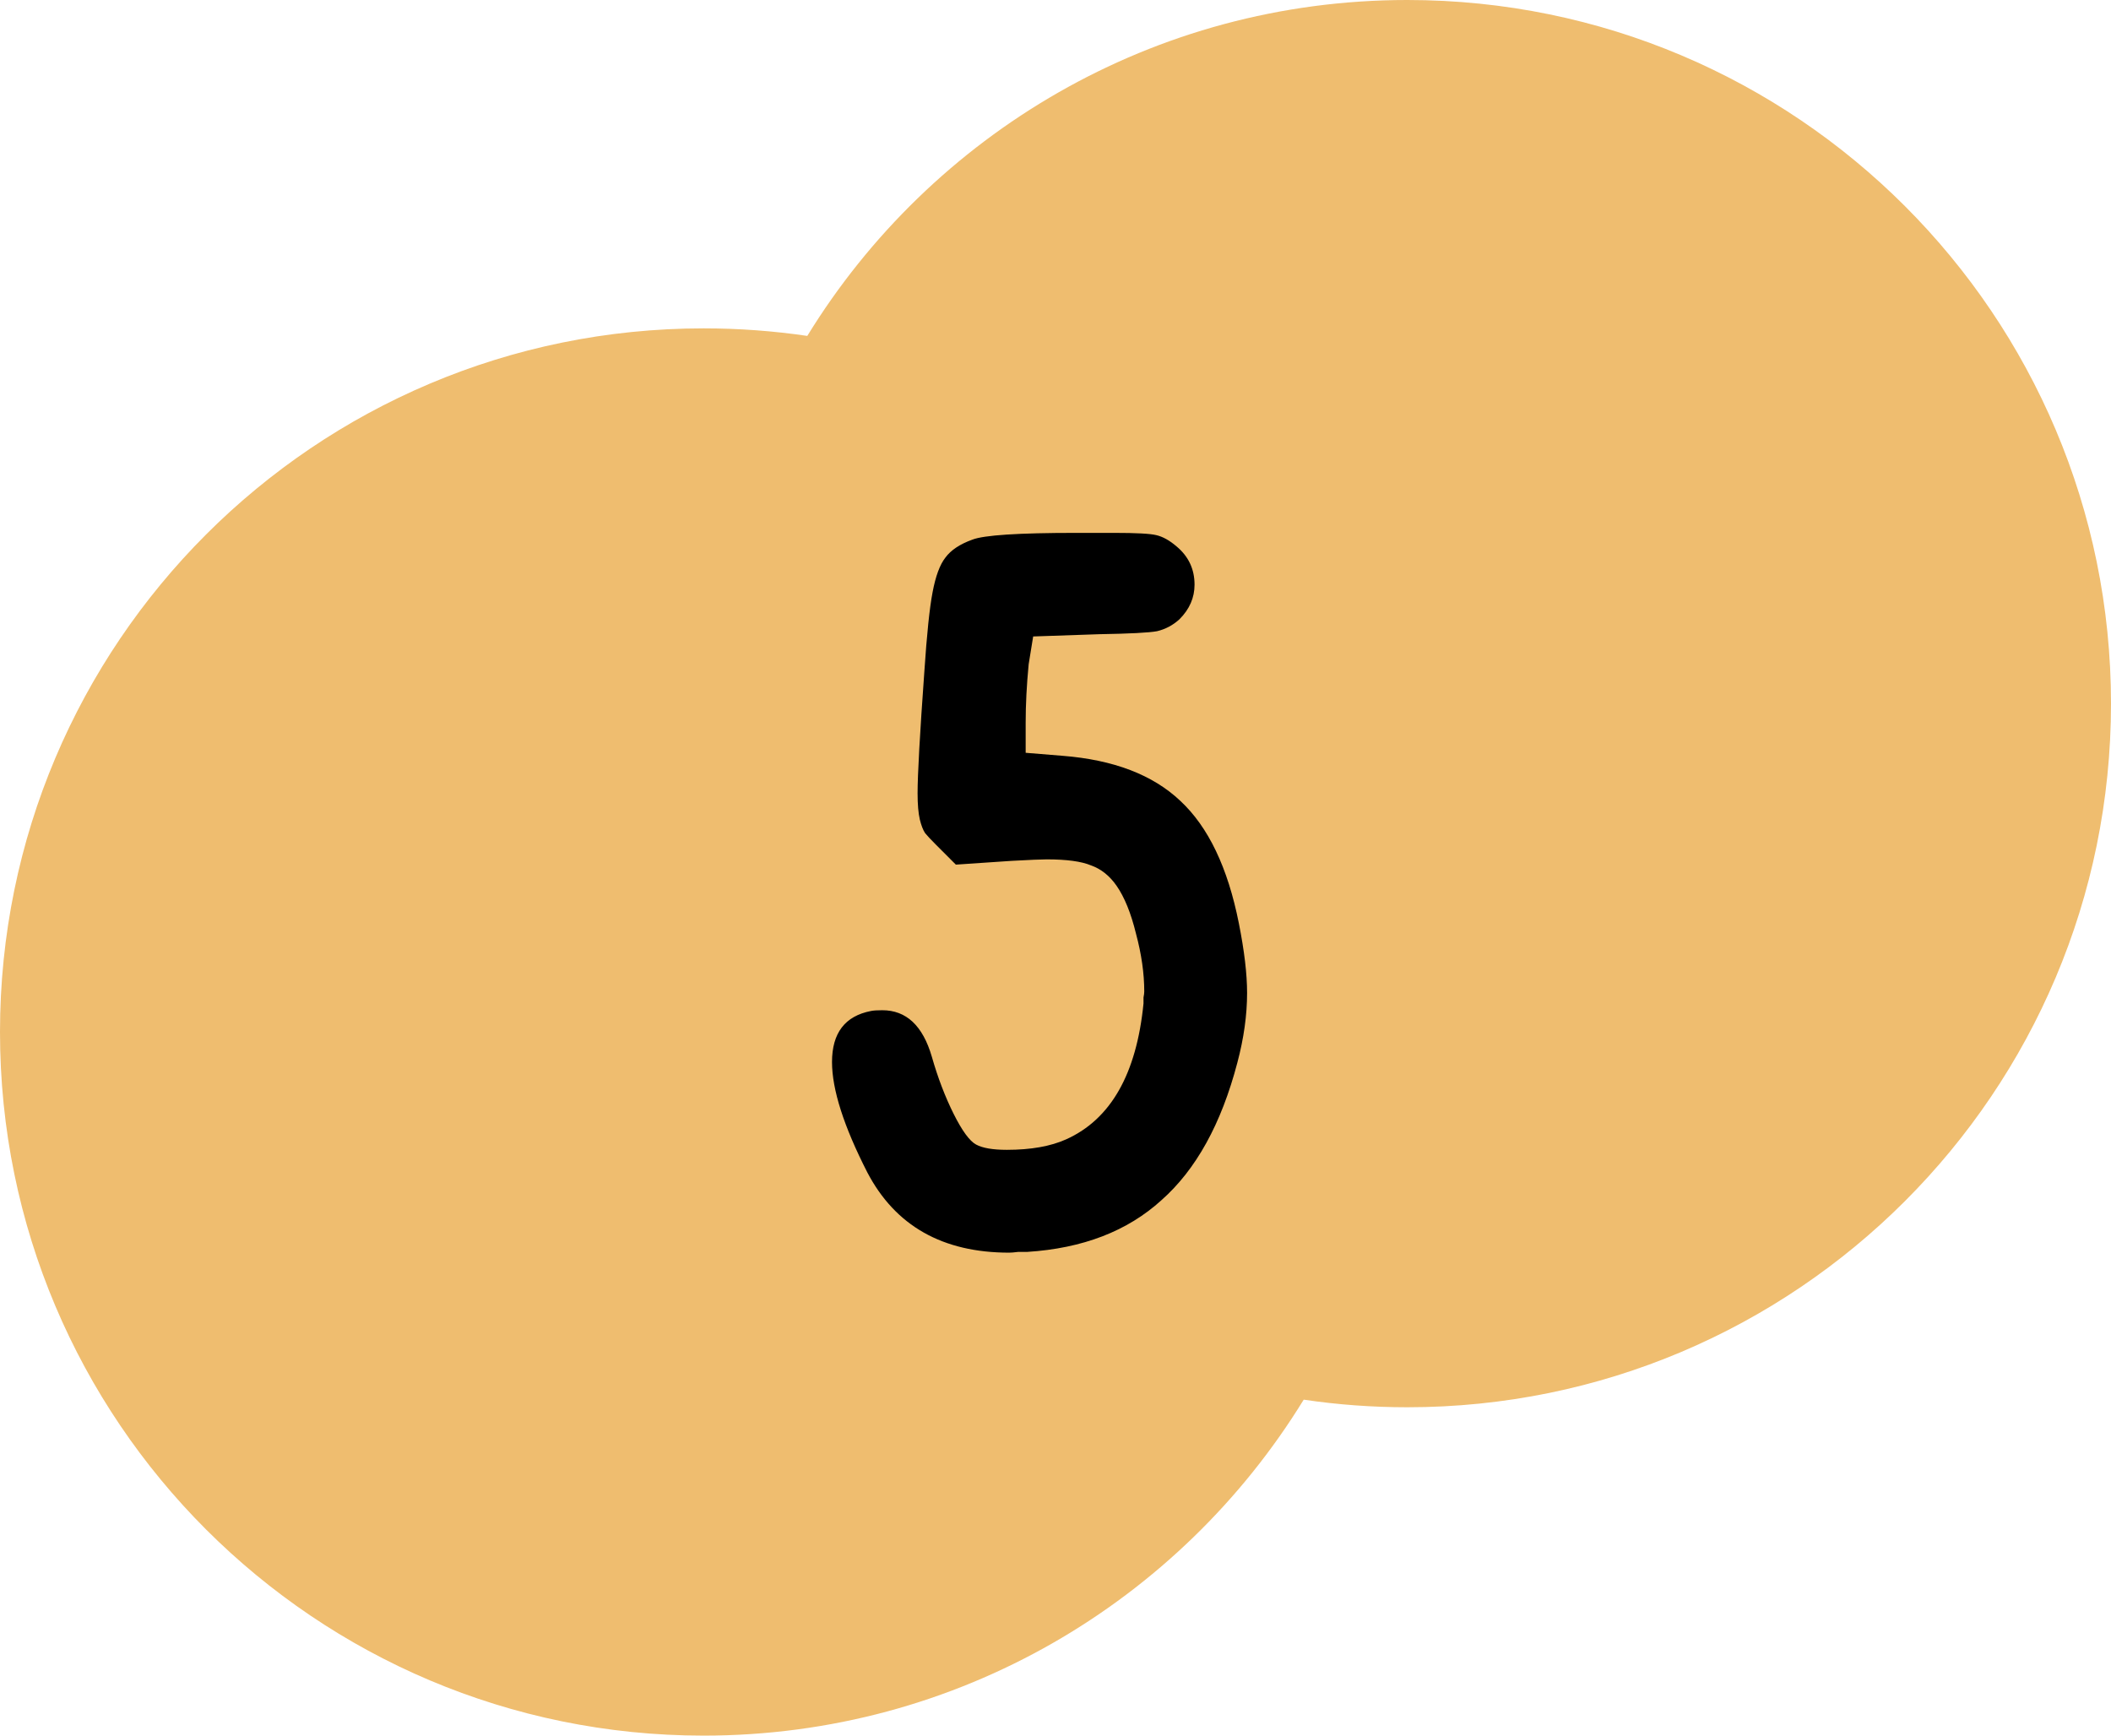
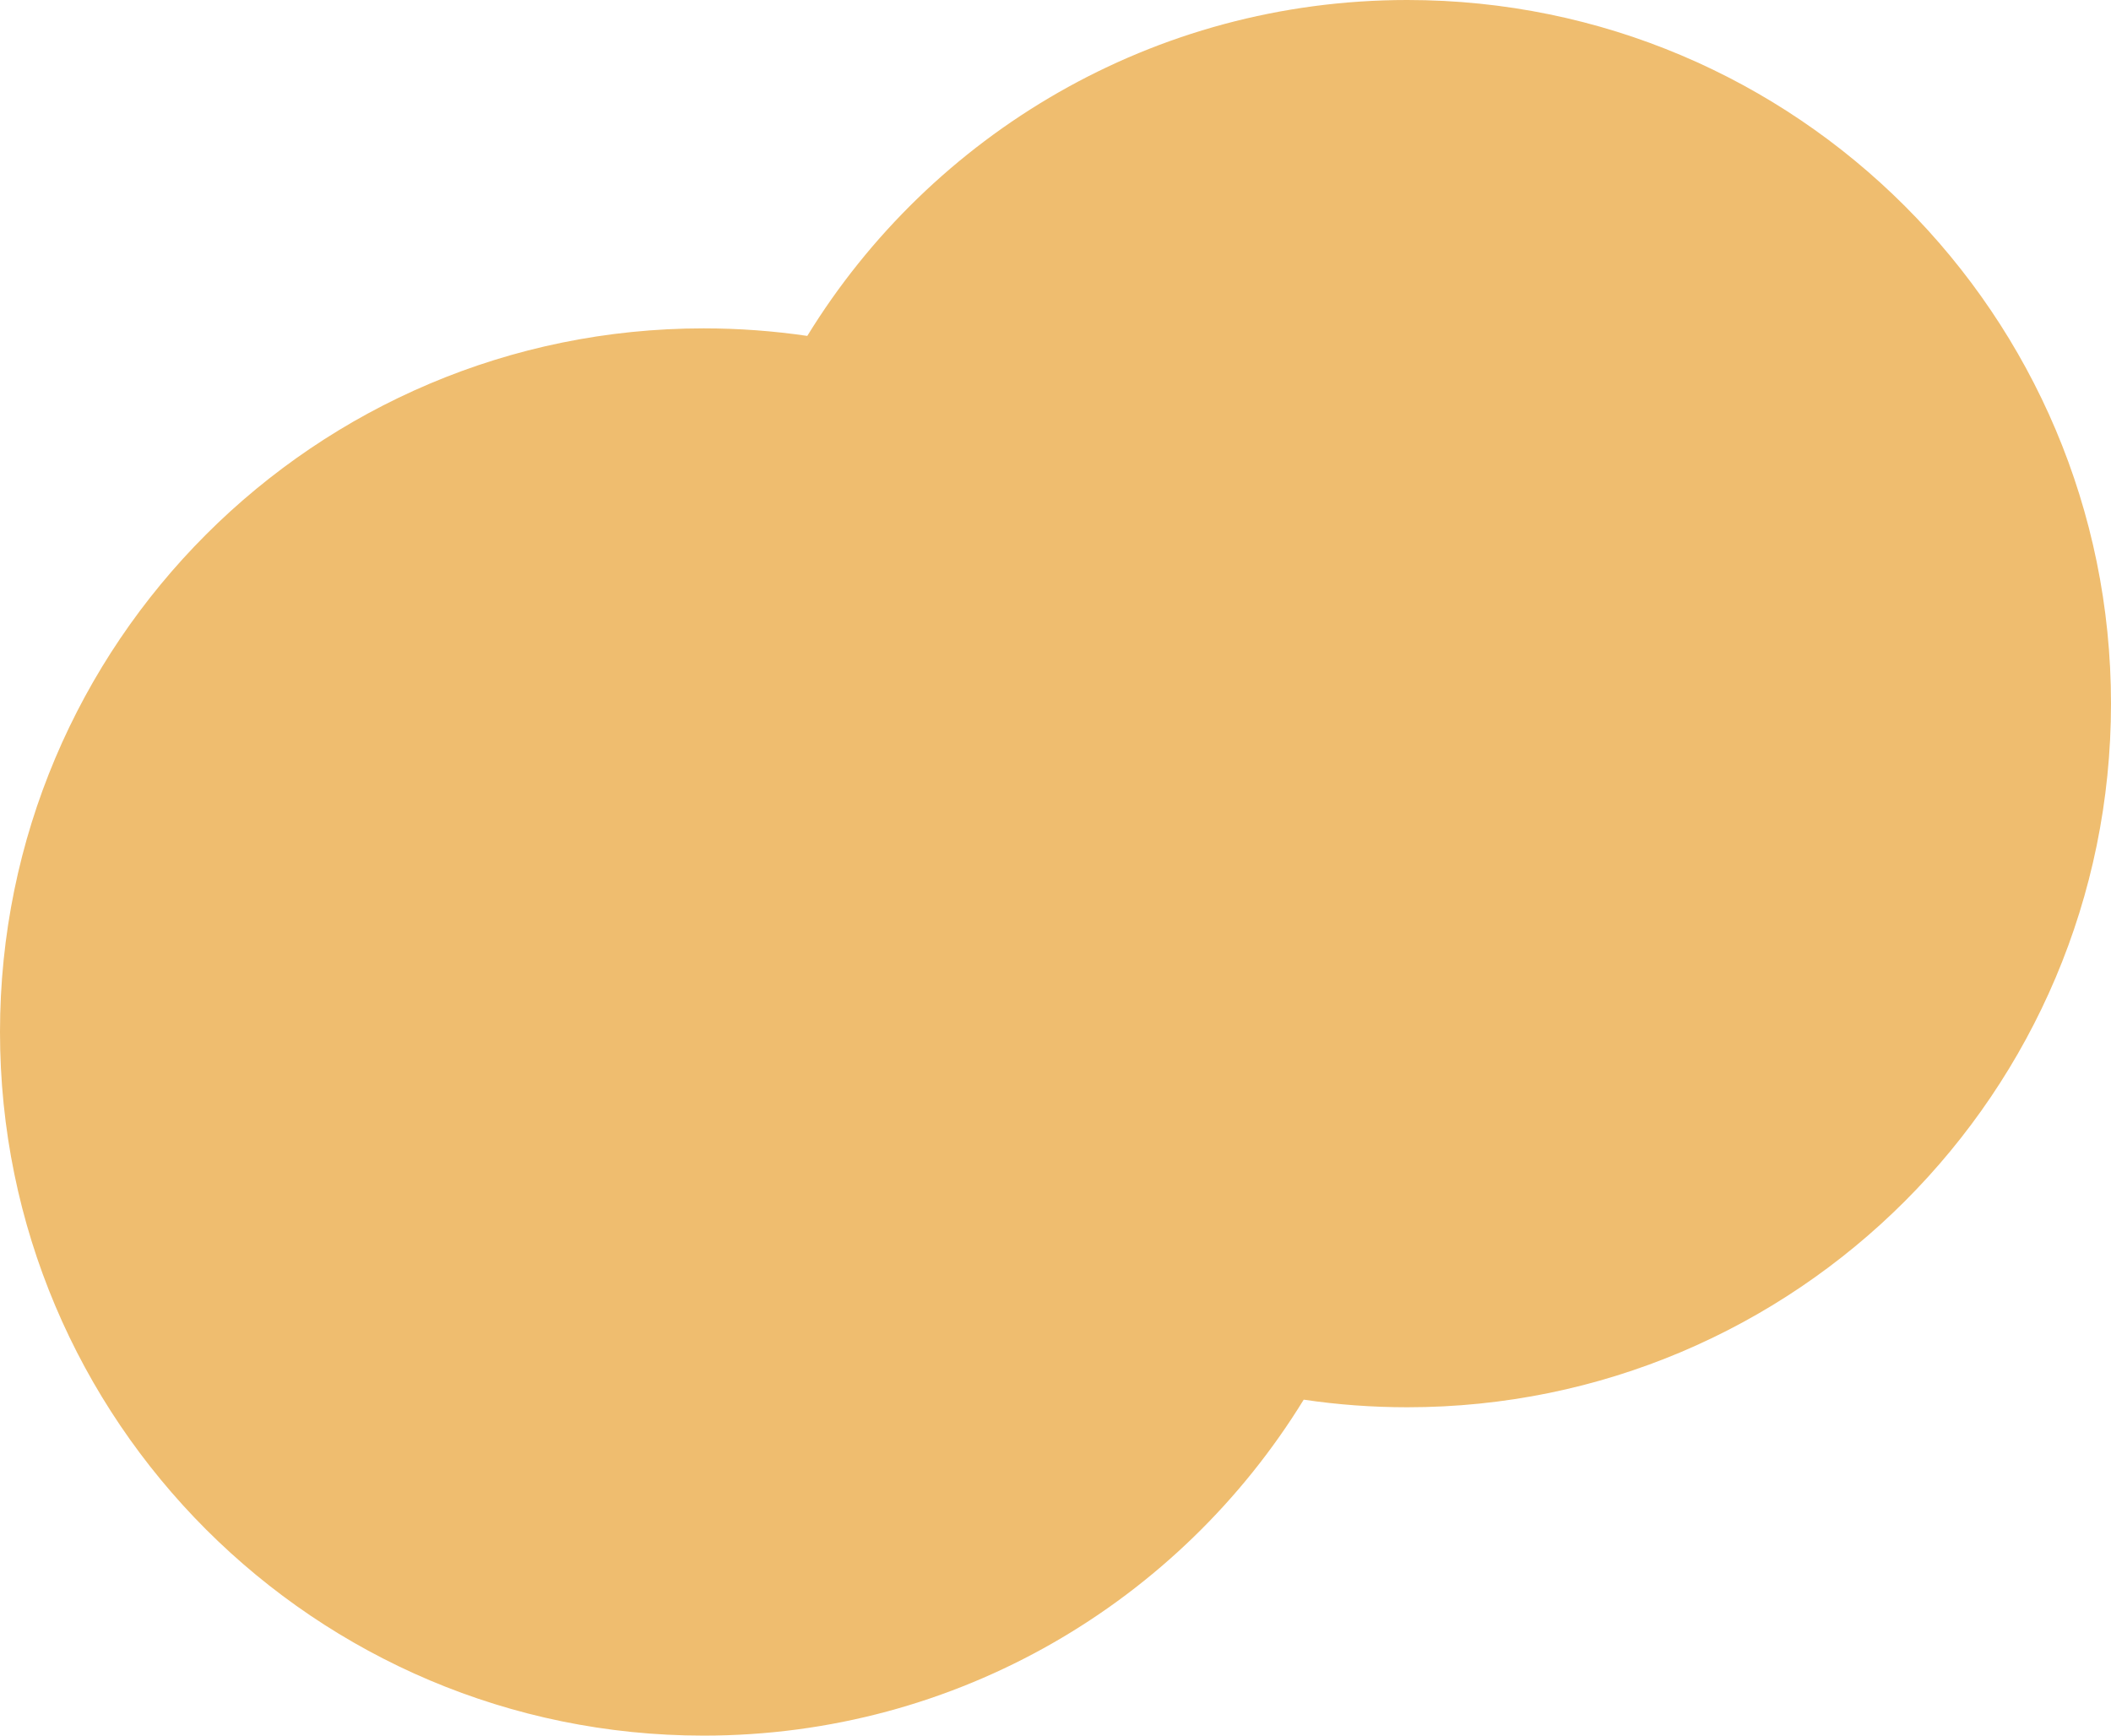
<svg xmlns="http://www.w3.org/2000/svg" width="45" height="37" viewBox="0 0 45 37" fill="none">
  <path fill-rule="evenodd" clip-rule="evenodd" d="M30 30C38.284 30 45 23.284 45 15C45 6.716 38.284 0 30 0C24.589 0 19.847 2.865 17.209 7.161C16.488 7.055 15.75 7 15 7C6.716 7 0 13.716 0 22C0 30.284 6.716 37 15 37C20.411 37 25.153 34.135 27.791 29.838C28.512 29.945 29.25 30 30 30Z" fill="#EFBD6F" />
-   <path d="M20.728 11.504C20.973 11.408 21.709 11.36 22.936 11.36H23.752C24.221 11.36 24.52 11.376 24.648 11.408C24.787 11.44 24.931 11.52 25.08 11.648C25.336 11.861 25.464 12.133 25.464 12.464C25.464 12.741 25.357 12.987 25.144 13.2C25.005 13.328 24.845 13.413 24.664 13.456C24.493 13.488 24.083 13.509 23.432 13.52L22.024 13.568L21.928 14.16C21.885 14.608 21.864 15.024 21.864 15.408V16.048L22.648 16.112C23.736 16.197 24.573 16.517 25.16 17.072C25.757 17.627 26.173 18.496 26.408 19.68C26.525 20.267 26.584 20.763 26.584 21.168C26.584 21.637 26.515 22.133 26.376 22.656C26.035 23.957 25.496 24.933 24.76 25.584C24.035 26.245 23.08 26.613 21.896 26.688C21.853 26.688 21.789 26.688 21.704 26.688C21.619 26.699 21.555 26.704 21.512 26.704C20.093 26.704 19.085 26.133 18.488 24.992C17.987 24.011 17.736 23.227 17.736 22.64C17.736 22.021 18.013 21.659 18.568 21.552C18.621 21.541 18.701 21.536 18.808 21.536C19.32 21.536 19.672 21.867 19.864 22.528C19.992 22.976 20.147 23.381 20.328 23.744C20.509 24.107 20.669 24.325 20.808 24.4C20.947 24.475 21.165 24.512 21.464 24.512C21.976 24.512 22.397 24.437 22.728 24.288C23.677 23.861 24.227 22.896 24.376 21.392C24.376 21.36 24.376 21.317 24.376 21.264C24.387 21.211 24.392 21.168 24.392 21.136C24.392 20.752 24.333 20.341 24.216 19.904C24.109 19.467 23.971 19.125 23.8 18.88C23.651 18.667 23.469 18.523 23.256 18.448C23.053 18.363 22.739 18.32 22.312 18.32C22.195 18.32 21.944 18.331 21.56 18.352L20.376 18.432L19.96 18.016C19.843 17.899 19.763 17.813 19.72 17.76C19.677 17.696 19.64 17.6 19.608 17.472C19.576 17.333 19.56 17.147 19.56 16.912C19.56 16.517 19.608 15.653 19.704 14.32C19.757 13.52 19.816 12.955 19.88 12.624C19.944 12.283 20.035 12.037 20.152 11.888C20.269 11.728 20.461 11.6 20.728 11.504Z" fill="black" />
</svg>